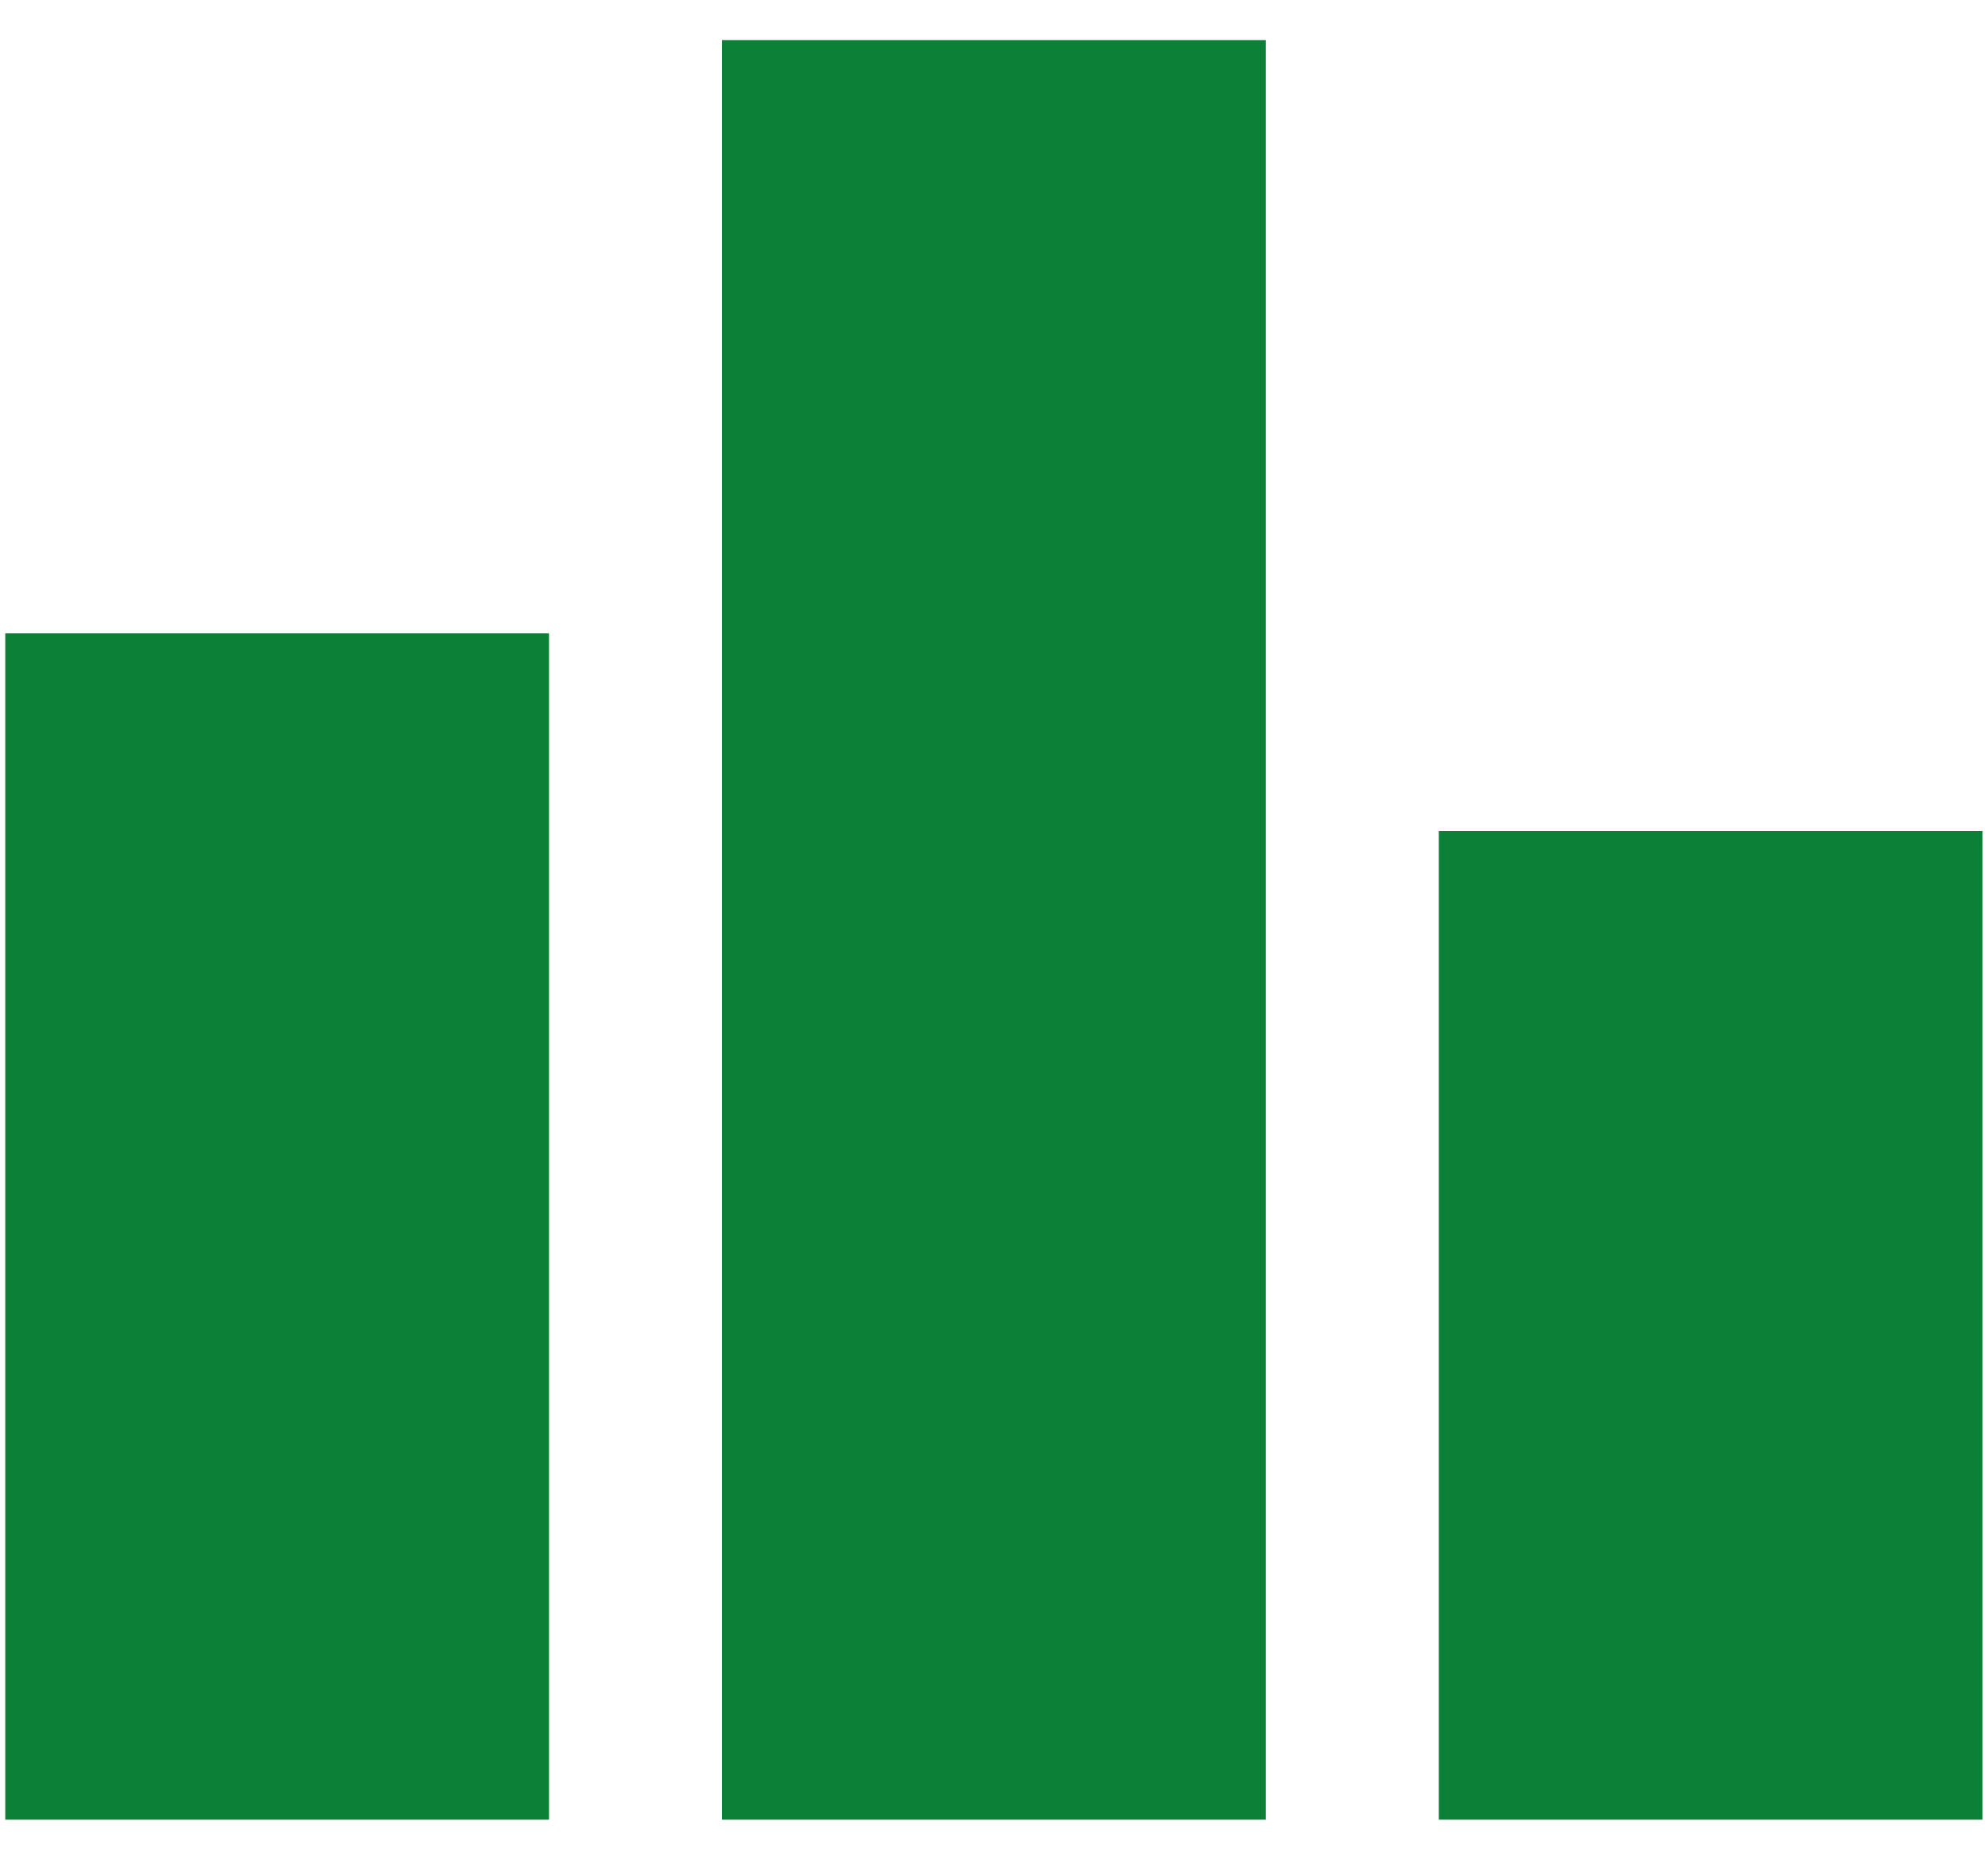
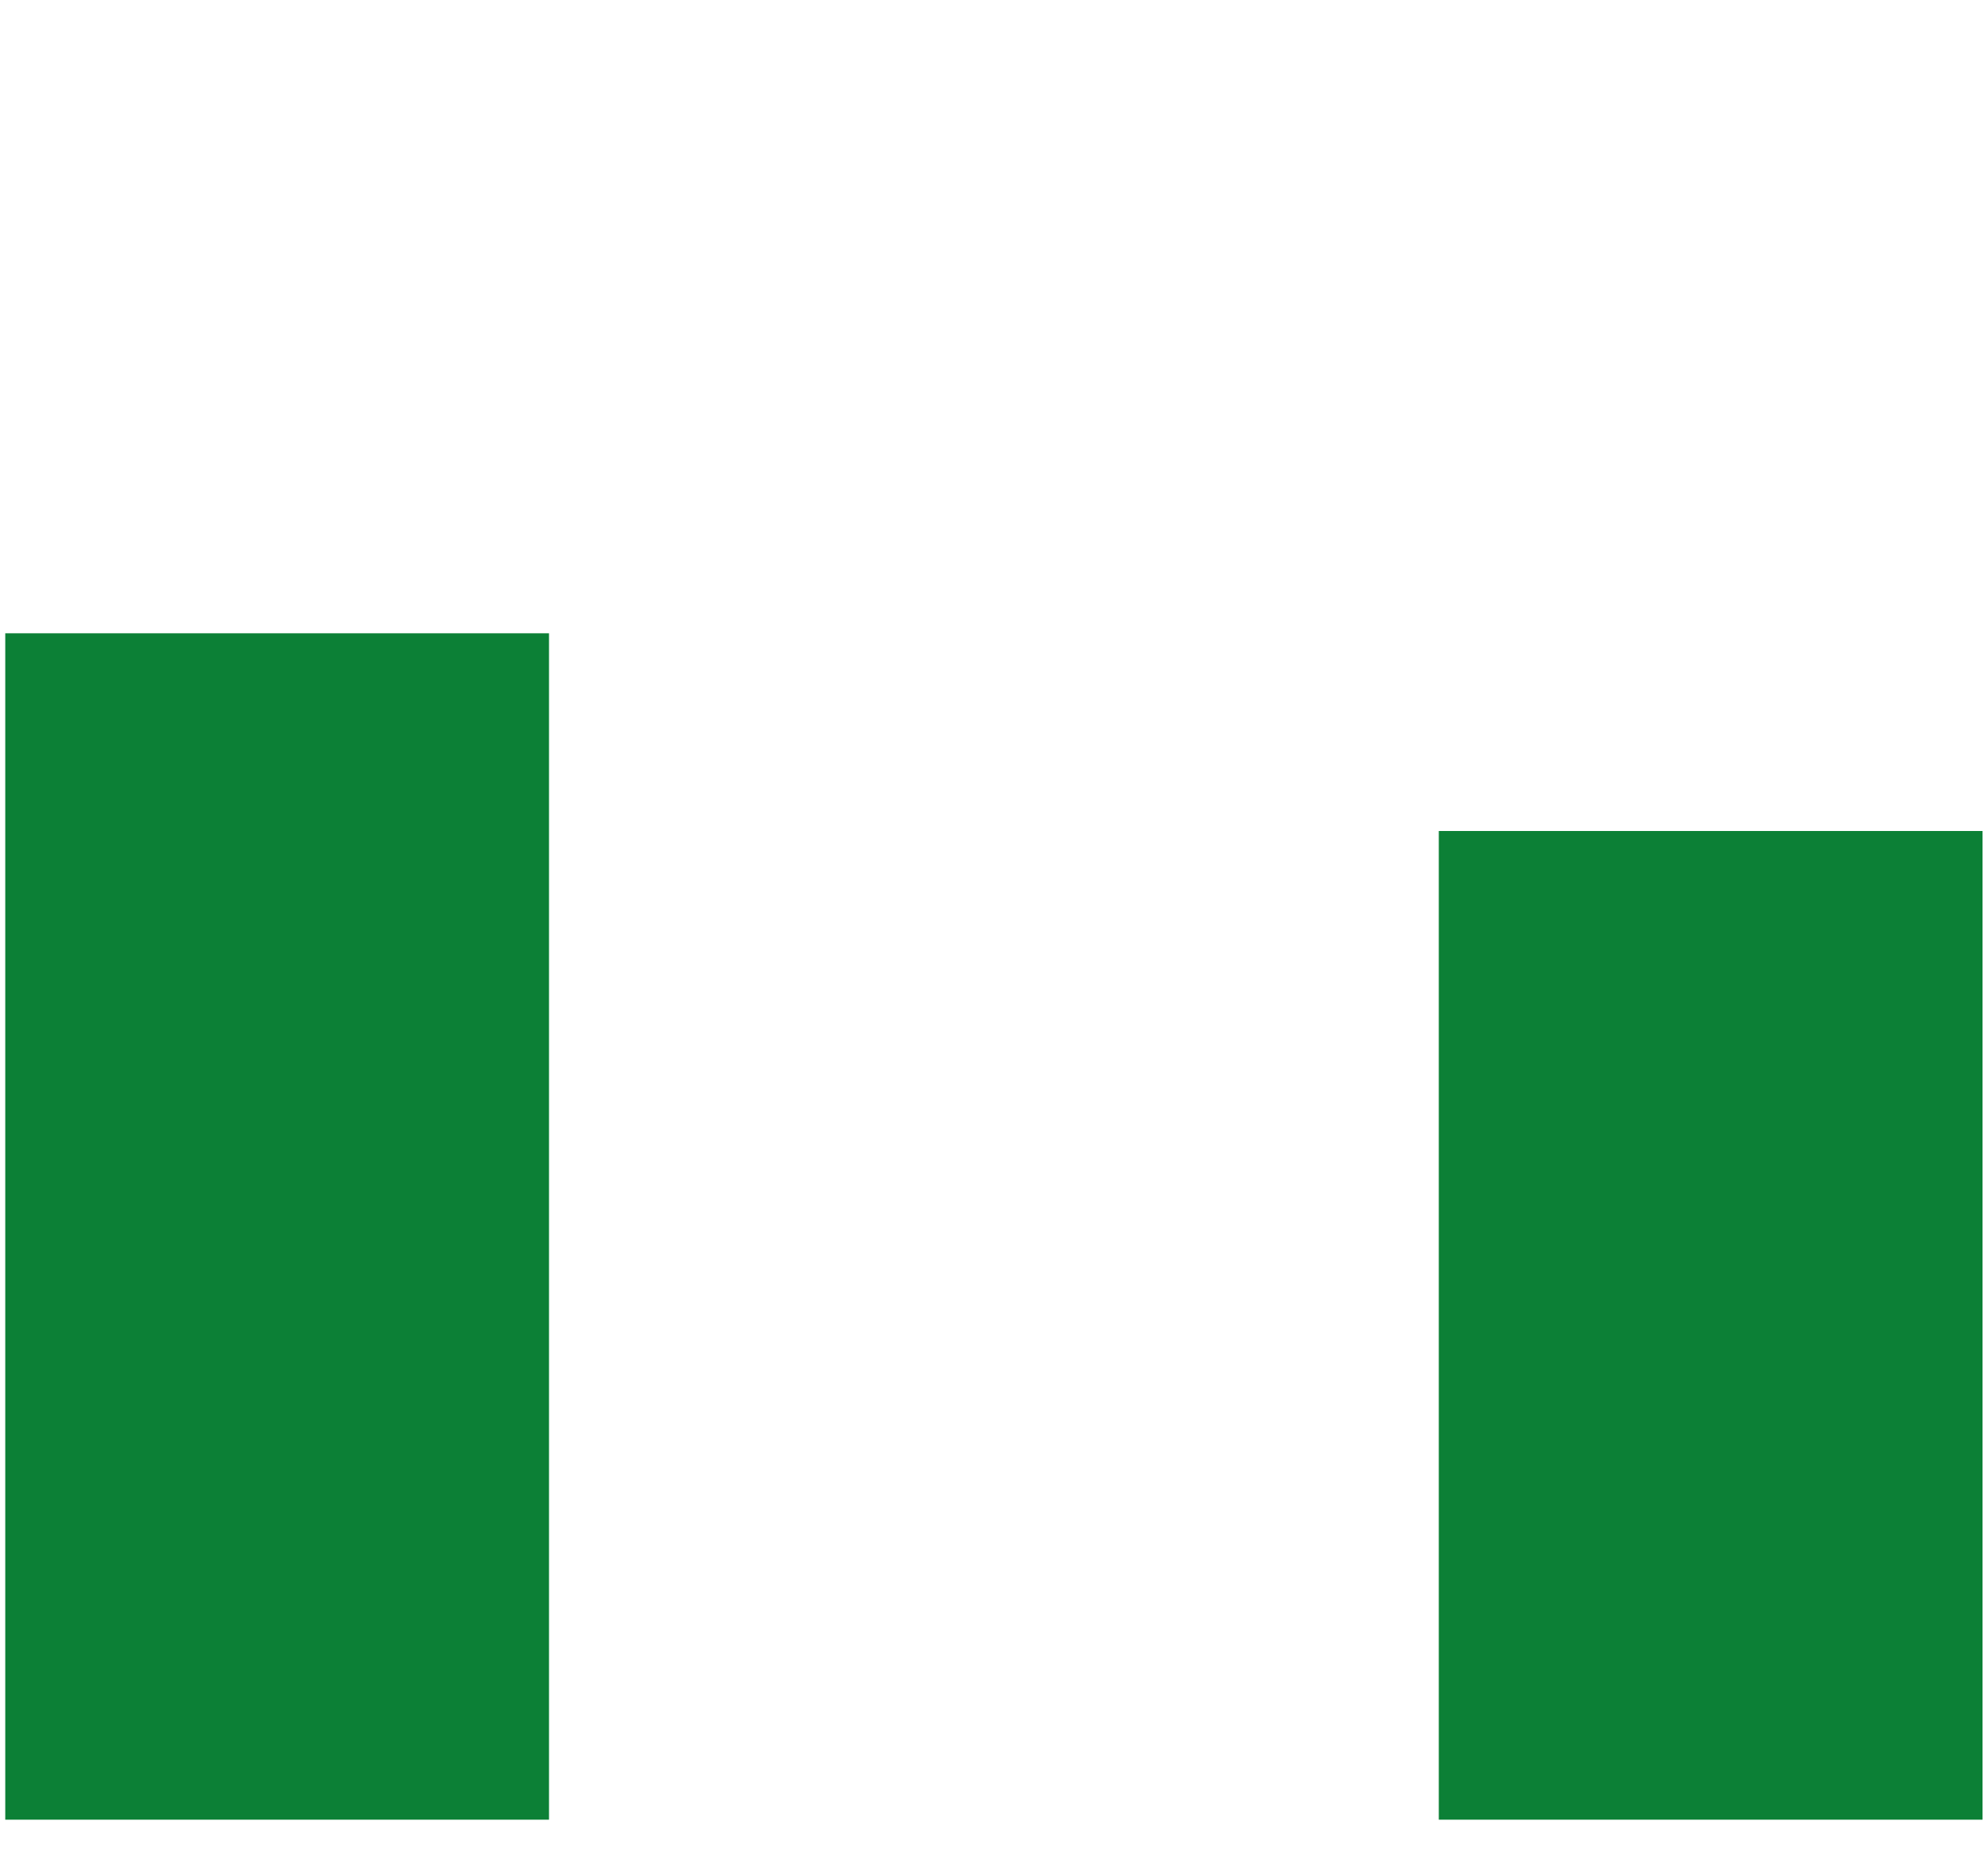
<svg xmlns="http://www.w3.org/2000/svg" width="31" height="29" viewBox="0 0 31 29" fill="none">
-   <path d="M8.561 28.375H0.082V9.875H8.561V28.375ZM19.738 0.625H11.259V28.375H19.738V0.625ZM30.915 12.958H22.436V28.375H30.915V12.958Z" fill="#0C8036" />
+   <path d="M8.561 28.375H0.082V9.875H8.561V28.375ZM19.738 0.625H11.259H19.738V0.625ZM30.915 12.958H22.436V28.375H30.915V12.958Z" fill="#0C8036" />
</svg>